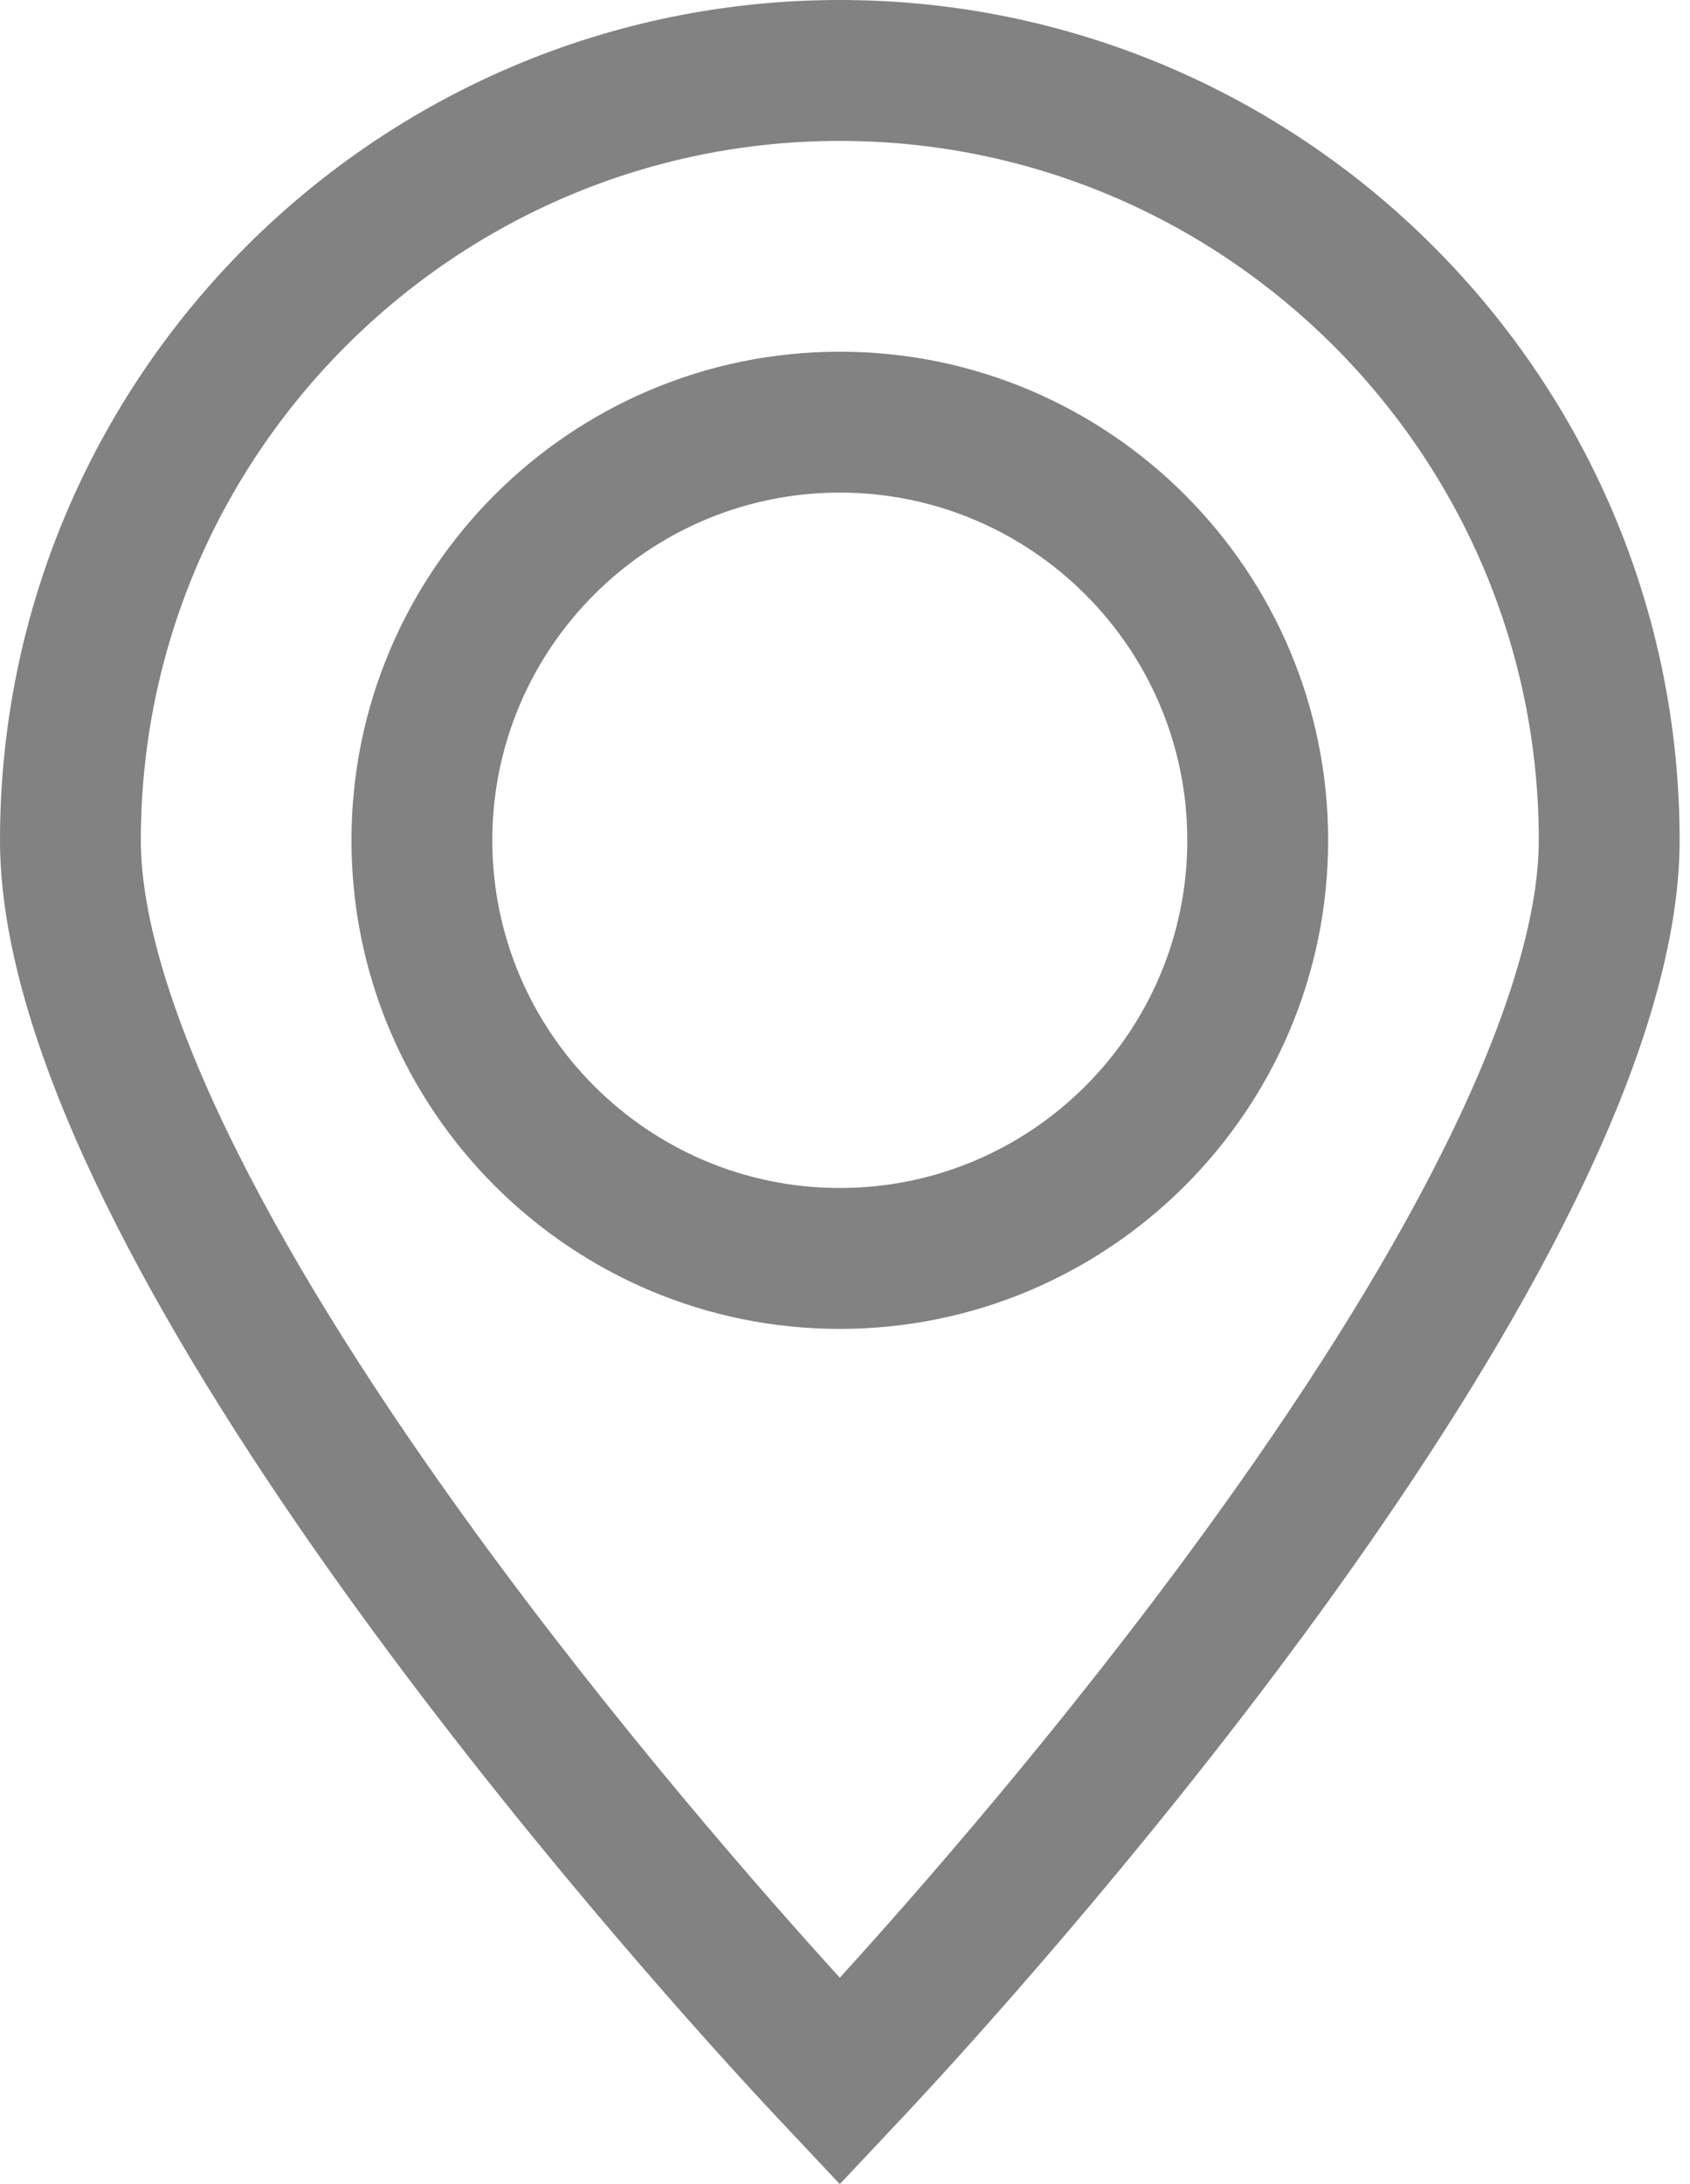
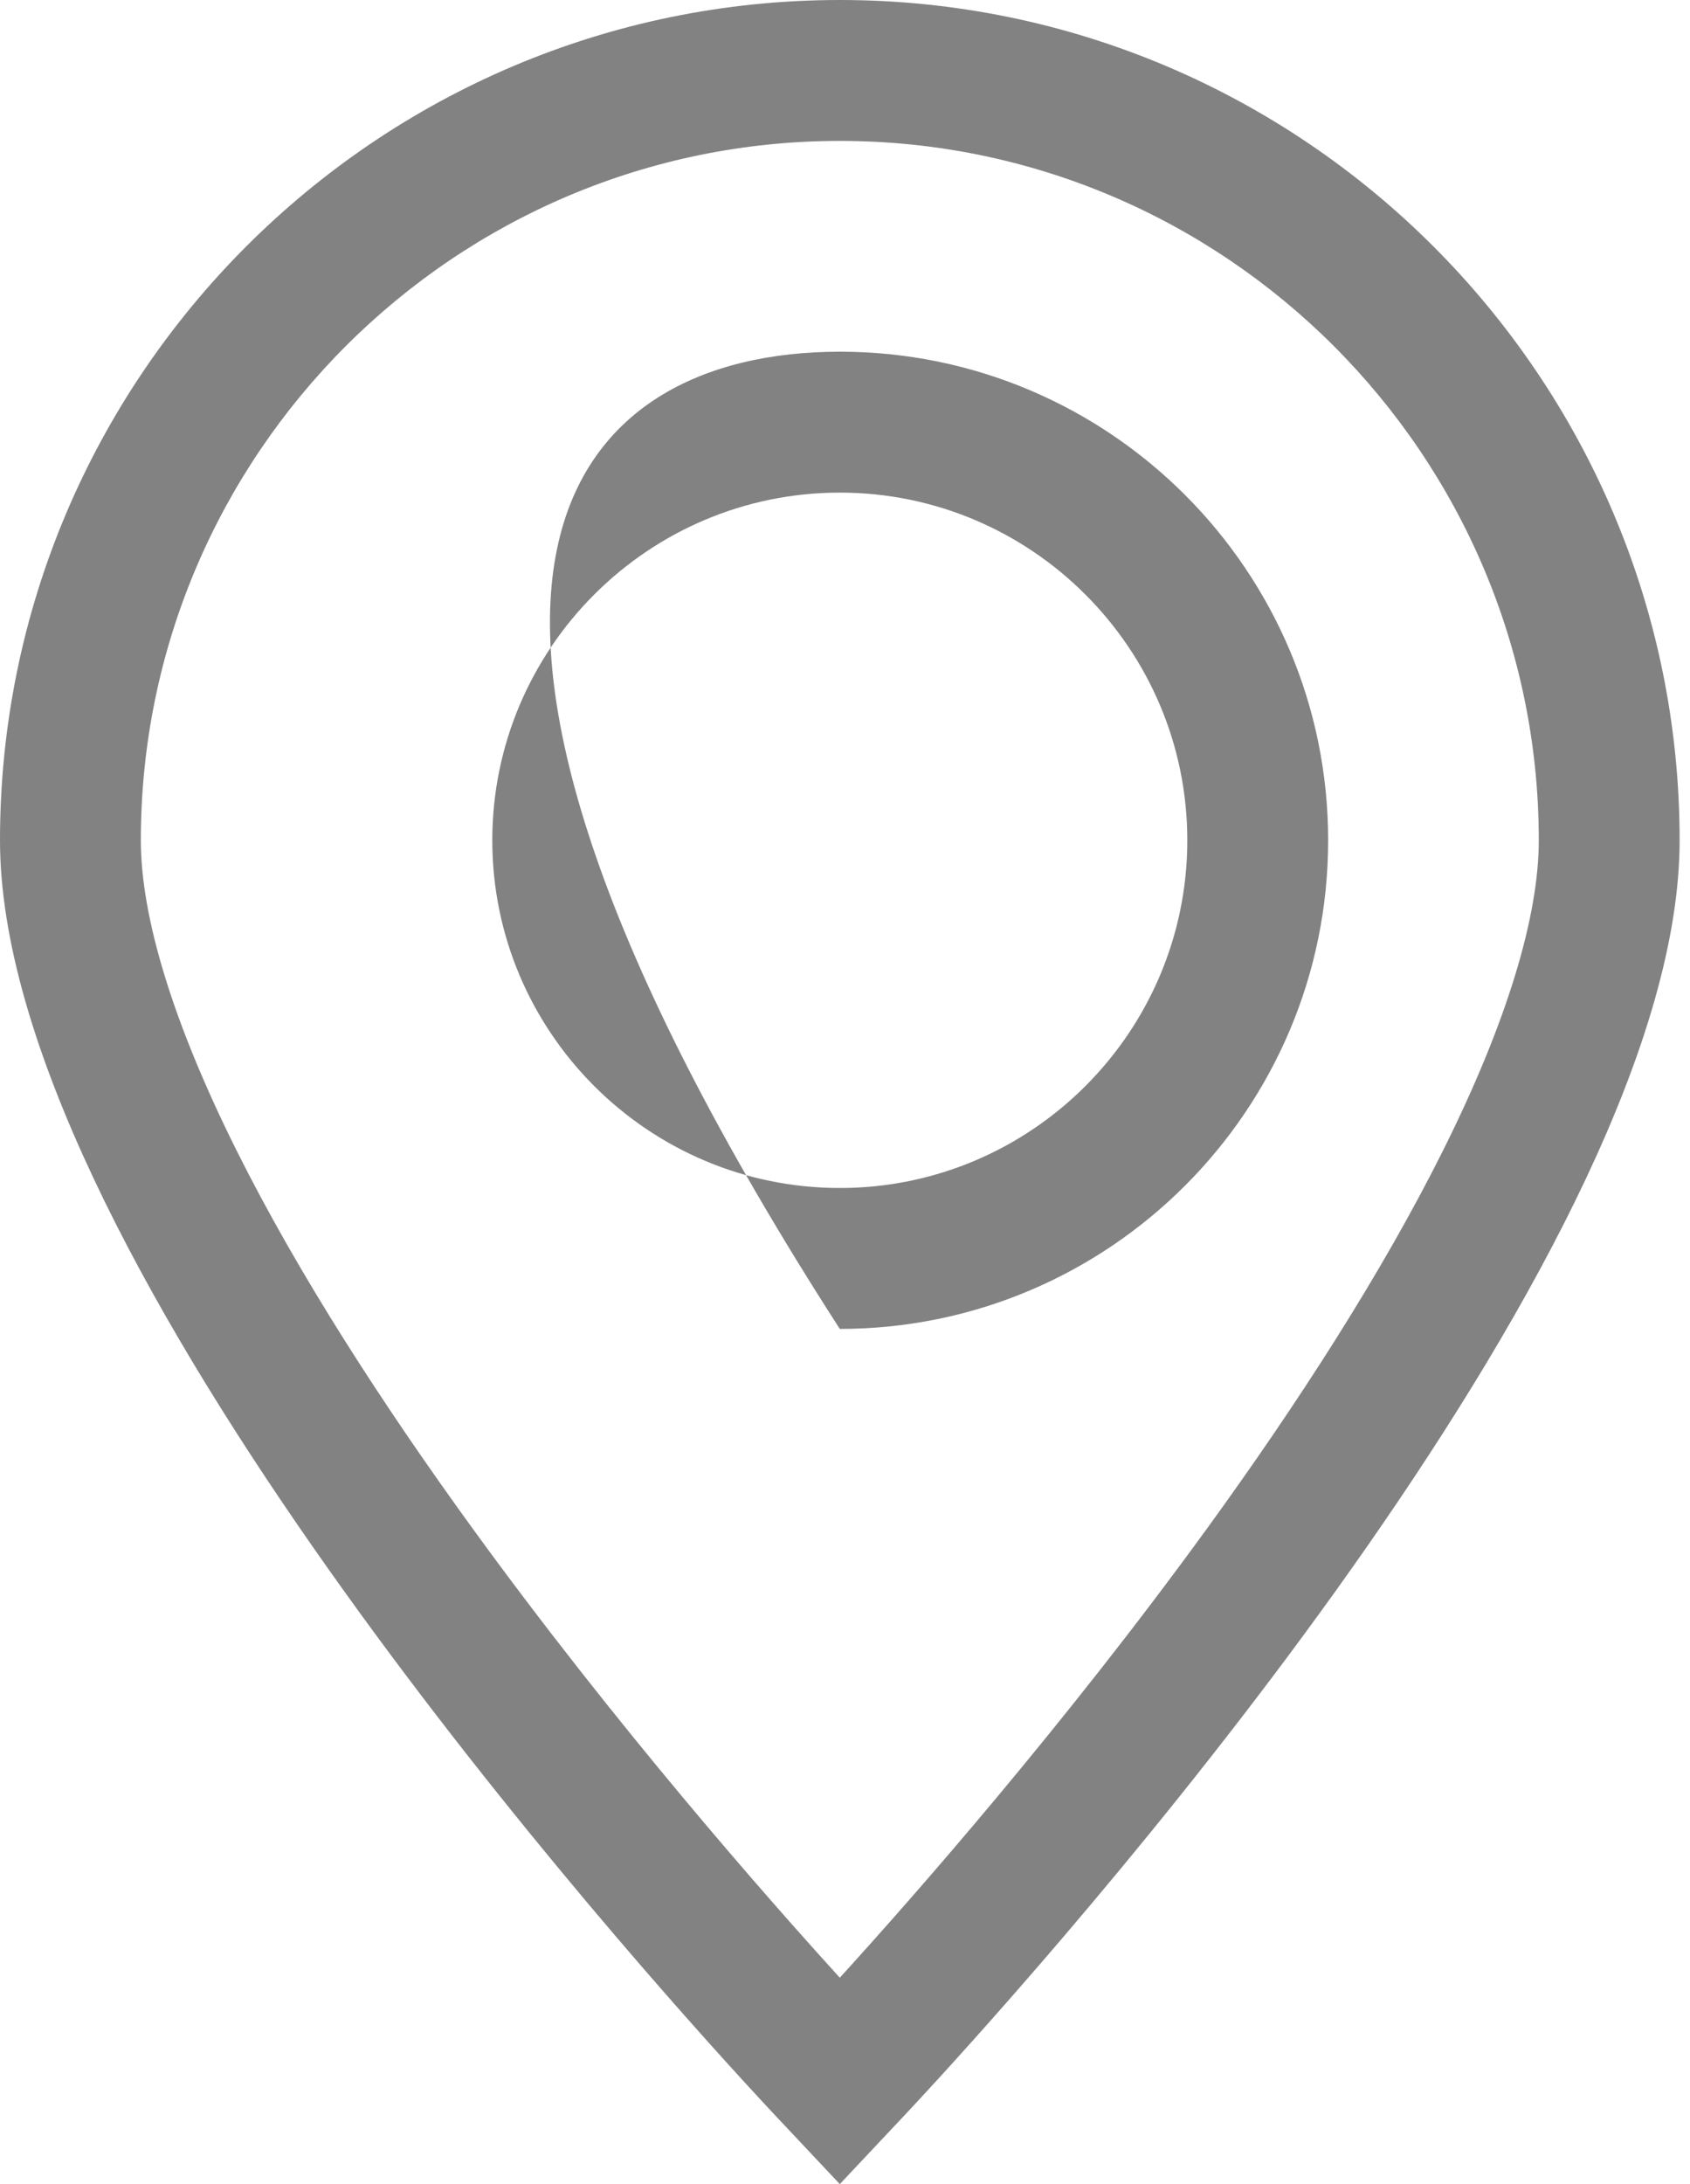
<svg xmlns="http://www.w3.org/2000/svg" width="120" height="155" viewBox="0 0 120 155" fill="none">
-   <path fill-rule="evenodd" clip-rule="evenodd" d="M109.263 59.632V59.631C109.265 32.274 86.992 10 59.631 10C32.274 10 10 32.274 10 59.632C10 65.073 12.272 72.571 16.771 81.591C21.161 90.394 27.181 99.691 33.545 108.455C43.737 122.491 54.404 134.608 59.632 140.351C64.858 134.612 75.525 122.495 85.718 108.457C92.082 99.693 98.102 90.396 102.492 81.592C106.991 72.571 109.263 65.073 109.263 59.632ZM52.785 147.683C41.388 135.226 0 88.052 0 59.632C0 26.751 26.751 0 59.631 0C92.514 0 119.265 26.751 119.263 59.632C119.263 88.052 77.877 135.229 66.478 147.684C65.411 148.849 64.607 149.711 64.124 150.224L59.631 155L55.138 150.224C54.655 149.71 53.852 148.849 52.785 147.683ZM59.631 94.309C40.503 94.309 24.956 78.762 24.956 59.634C24.956 40.505 40.503 24.959 59.631 24.959C78.763 24.959 94.306 40.507 94.306 59.634C94.306 78.761 78.763 94.309 59.631 94.309ZM34.956 59.634C34.956 73.239 46.026 84.309 59.631 84.309C73.239 84.309 84.306 73.239 84.306 59.634C84.306 46.029 73.239 34.959 59.631 34.959C46.026 34.959 34.956 46.028 34.956 59.634Z" fill="#828282" />
+   <path fill-rule="evenodd" clip-rule="evenodd" d="M109.263 59.632V59.631C109.265 32.274 86.992 10 59.631 10C32.274 10 10 32.274 10 59.632C10 65.073 12.272 72.571 16.771 81.591C21.161 90.394 27.181 99.691 33.545 108.455C43.737 122.491 54.404 134.608 59.632 140.351C64.858 134.612 75.525 122.495 85.718 108.457C92.082 99.693 98.102 90.396 102.492 81.592C106.991 72.571 109.263 65.073 109.263 59.632ZM52.785 147.683C41.388 135.226 0 88.052 0 59.632C0 26.751 26.751 0 59.631 0C92.514 0 119.265 26.751 119.263 59.632C119.263 88.052 77.877 135.229 66.478 147.684C65.411 148.849 64.607 149.711 64.124 150.224L59.631 155L55.138 150.224C54.655 149.71 53.852 148.849 52.785 147.683ZM59.631 94.309C24.956 40.505 40.503 24.959 59.631 24.959C78.763 24.959 94.306 40.507 94.306 59.634C94.306 78.761 78.763 94.309 59.631 94.309ZM34.956 59.634C34.956 73.239 46.026 84.309 59.631 84.309C73.239 84.309 84.306 73.239 84.306 59.634C84.306 46.029 73.239 34.959 59.631 34.959C46.026 34.959 34.956 46.028 34.956 59.634Z" fill="#828282" />
</svg>